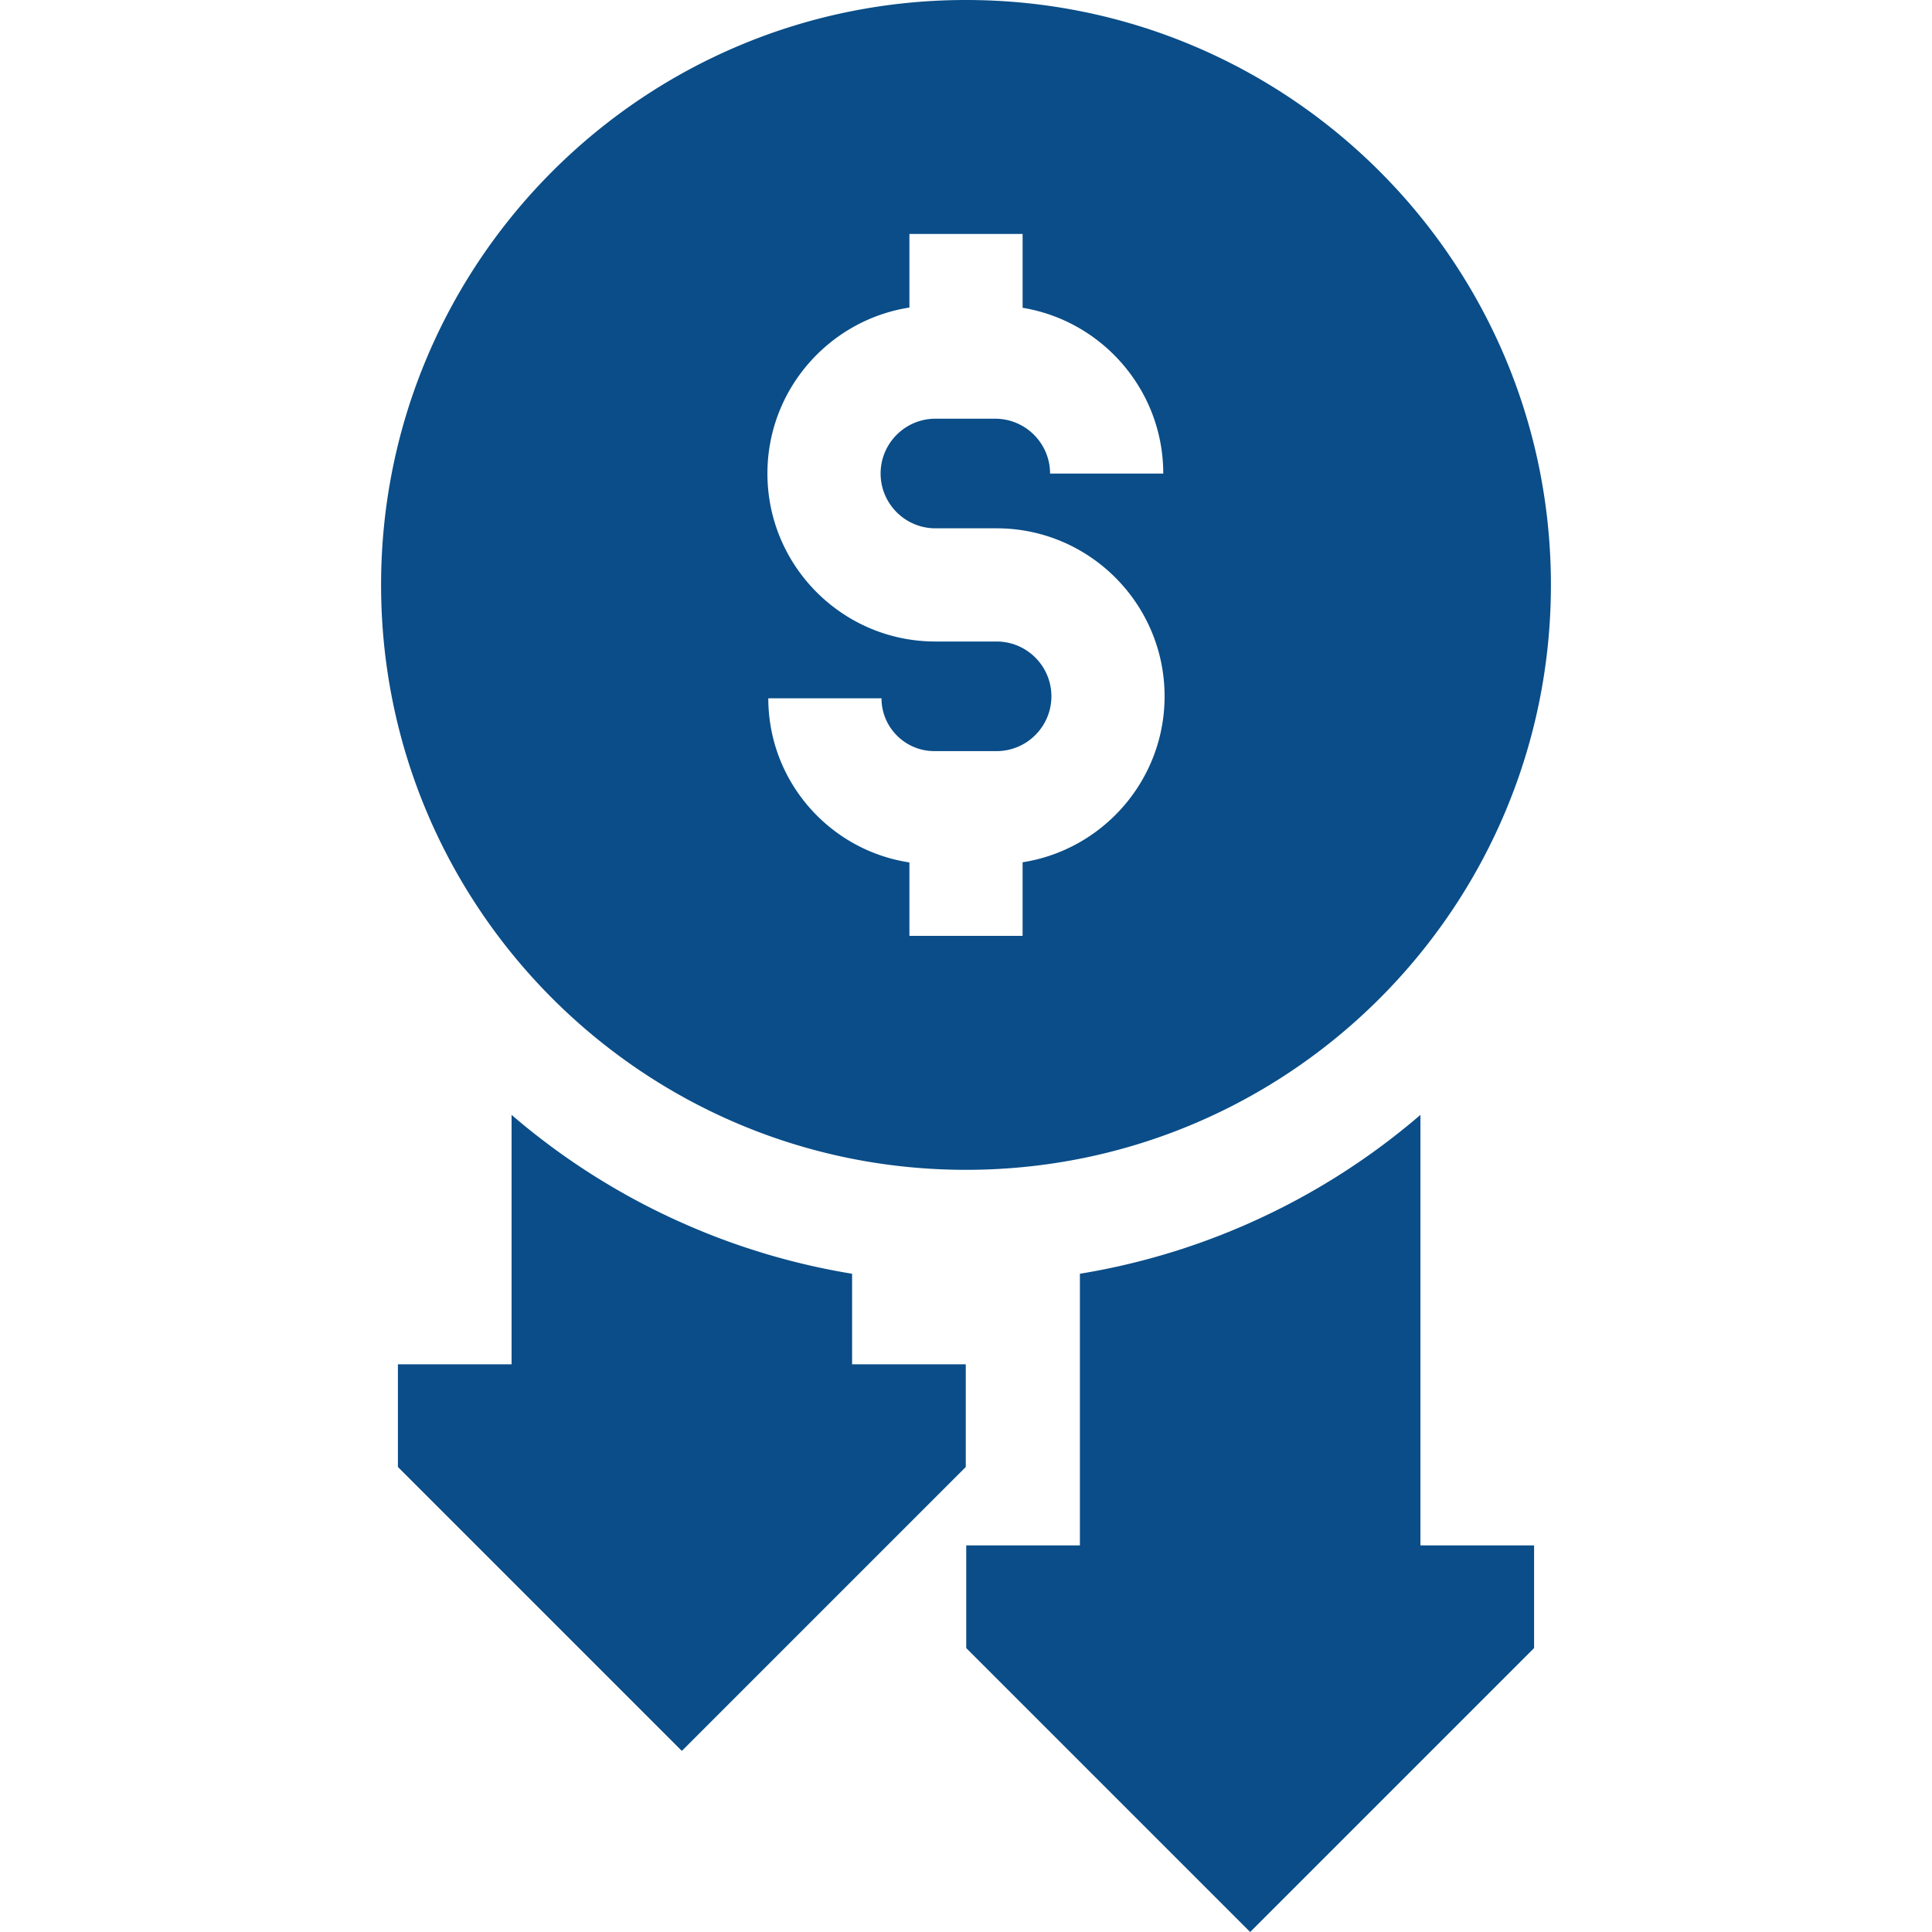
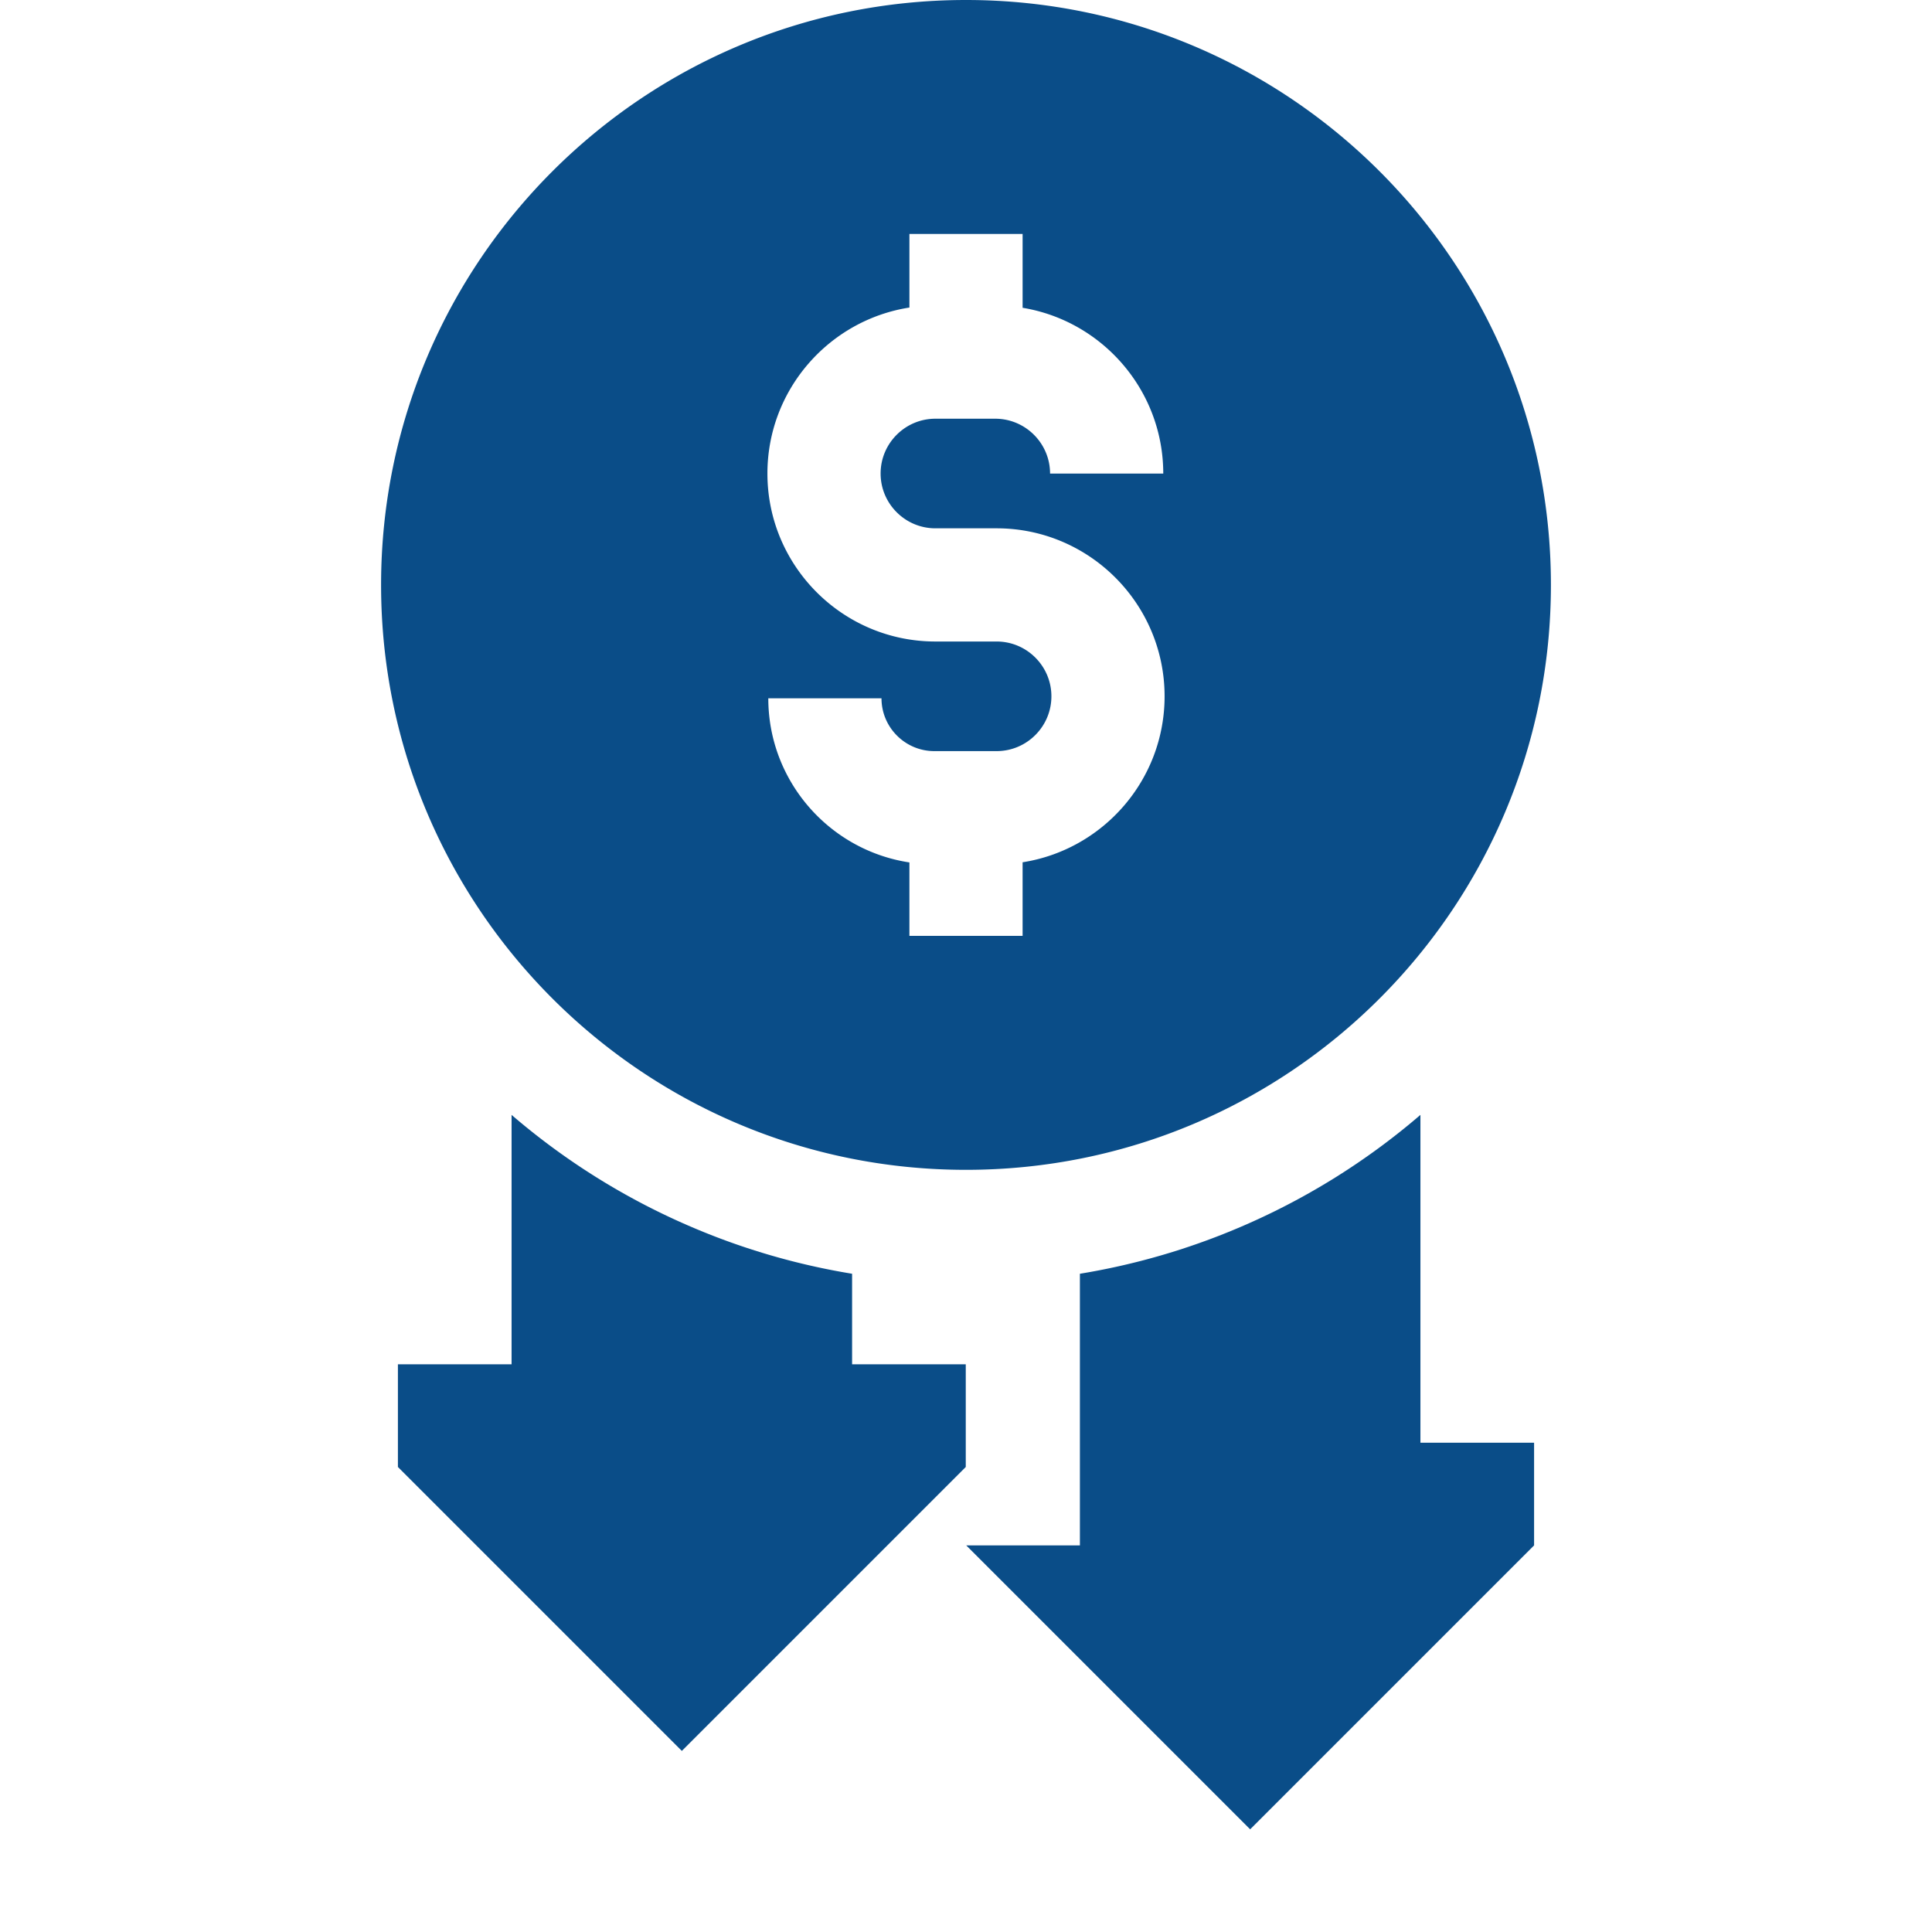
<svg xmlns="http://www.w3.org/2000/svg" version="1.1" width="512" height="512" x="0" y="0" viewBox="0 0 512.045 512.045" style="enable-background:new 0 0 512 512" xml:space="preserve" class="">
  <g>
-     <path d="M411.045 155.022C411.045 69.406 341.639 0 256.023 0S101 69.406 101 155.022s69.406 155.023 155.022 155.023 155.023-69.406 155.023-155.023zm-140.021 73.511v19.505h-30v-19.466c-21.141-3.195-37.398-21.486-37.398-43.504h30c0 7.72 6.281 14.001 14.001 14.001h16.506c8.008 0 14.523-6.516 14.523-14.524s-6.516-14.524-14.523-14.524h-16.218c-24.551 0-44.523-19.973-44.523-44.524 0-22.207 16.343-40.667 37.633-43.989V62.004h30v19.571c21.116 3.479 37.278 21.854 37.278 43.94h-30c0-8.019-6.523-14.542-14.542-14.542h-15.846c-8.008 0-14.523 6.516-14.523 14.524s6.516 14.524 14.523 14.524h16.218c24.55 0 44.523 19.973 44.523 44.524 0 22.207-16.343 40.665-37.632 43.988zM376.46 295.483a184.041 184.041 0 0 1-48.409 30.01 183.398 183.398 0 0 1-41.841 12.095v71.994h-30.125v27.213l75.25 75.25 75.25-75.25v-27.213H376.46zM225.835 337.588a183.463 183.463 0 0 1-41.841-12.095 184.041 184.041 0 0 1-48.409-30.01v66.105H105.46v27.213l75.25 75.25 75.25-75.25v-27.213h-30.125z" fill="#0a4d88" opacity="1" data-original="#000000" class="" />
+     <path d="M411.045 155.022C411.045 69.406 341.639 0 256.023 0S101 69.406 101 155.022s69.406 155.023 155.022 155.023 155.023-69.406 155.023-155.023zm-140.021 73.511v19.505h-30v-19.466c-21.141-3.195-37.398-21.486-37.398-43.504h30c0 7.72 6.281 14.001 14.001 14.001h16.506c8.008 0 14.523-6.516 14.523-14.524s-6.516-14.524-14.523-14.524h-16.218c-24.551 0-44.523-19.973-44.523-44.524 0-22.207 16.343-40.667 37.633-43.989V62.004h30v19.571c21.116 3.479 37.278 21.854 37.278 43.94h-30c0-8.019-6.523-14.542-14.542-14.542h-15.846c-8.008 0-14.523 6.516-14.523 14.524s6.516 14.524 14.523 14.524h16.218c24.55 0 44.523 19.973 44.523 44.524 0 22.207-16.343 40.665-37.632 43.988zM376.46 295.483a184.041 184.041 0 0 1-48.409 30.01 183.398 183.398 0 0 1-41.841 12.095v71.994h-30.125l75.25 75.25 75.25-75.25v-27.213H376.46zM225.835 337.588a183.463 183.463 0 0 1-41.841-12.095 184.041 184.041 0 0 1-48.409-30.01v66.105H105.46v27.213l75.25 75.25 75.25-75.25v-27.213h-30.125z" fill="#0a4d88" opacity="1" data-original="#000000" class="" />
  </g>
</svg>